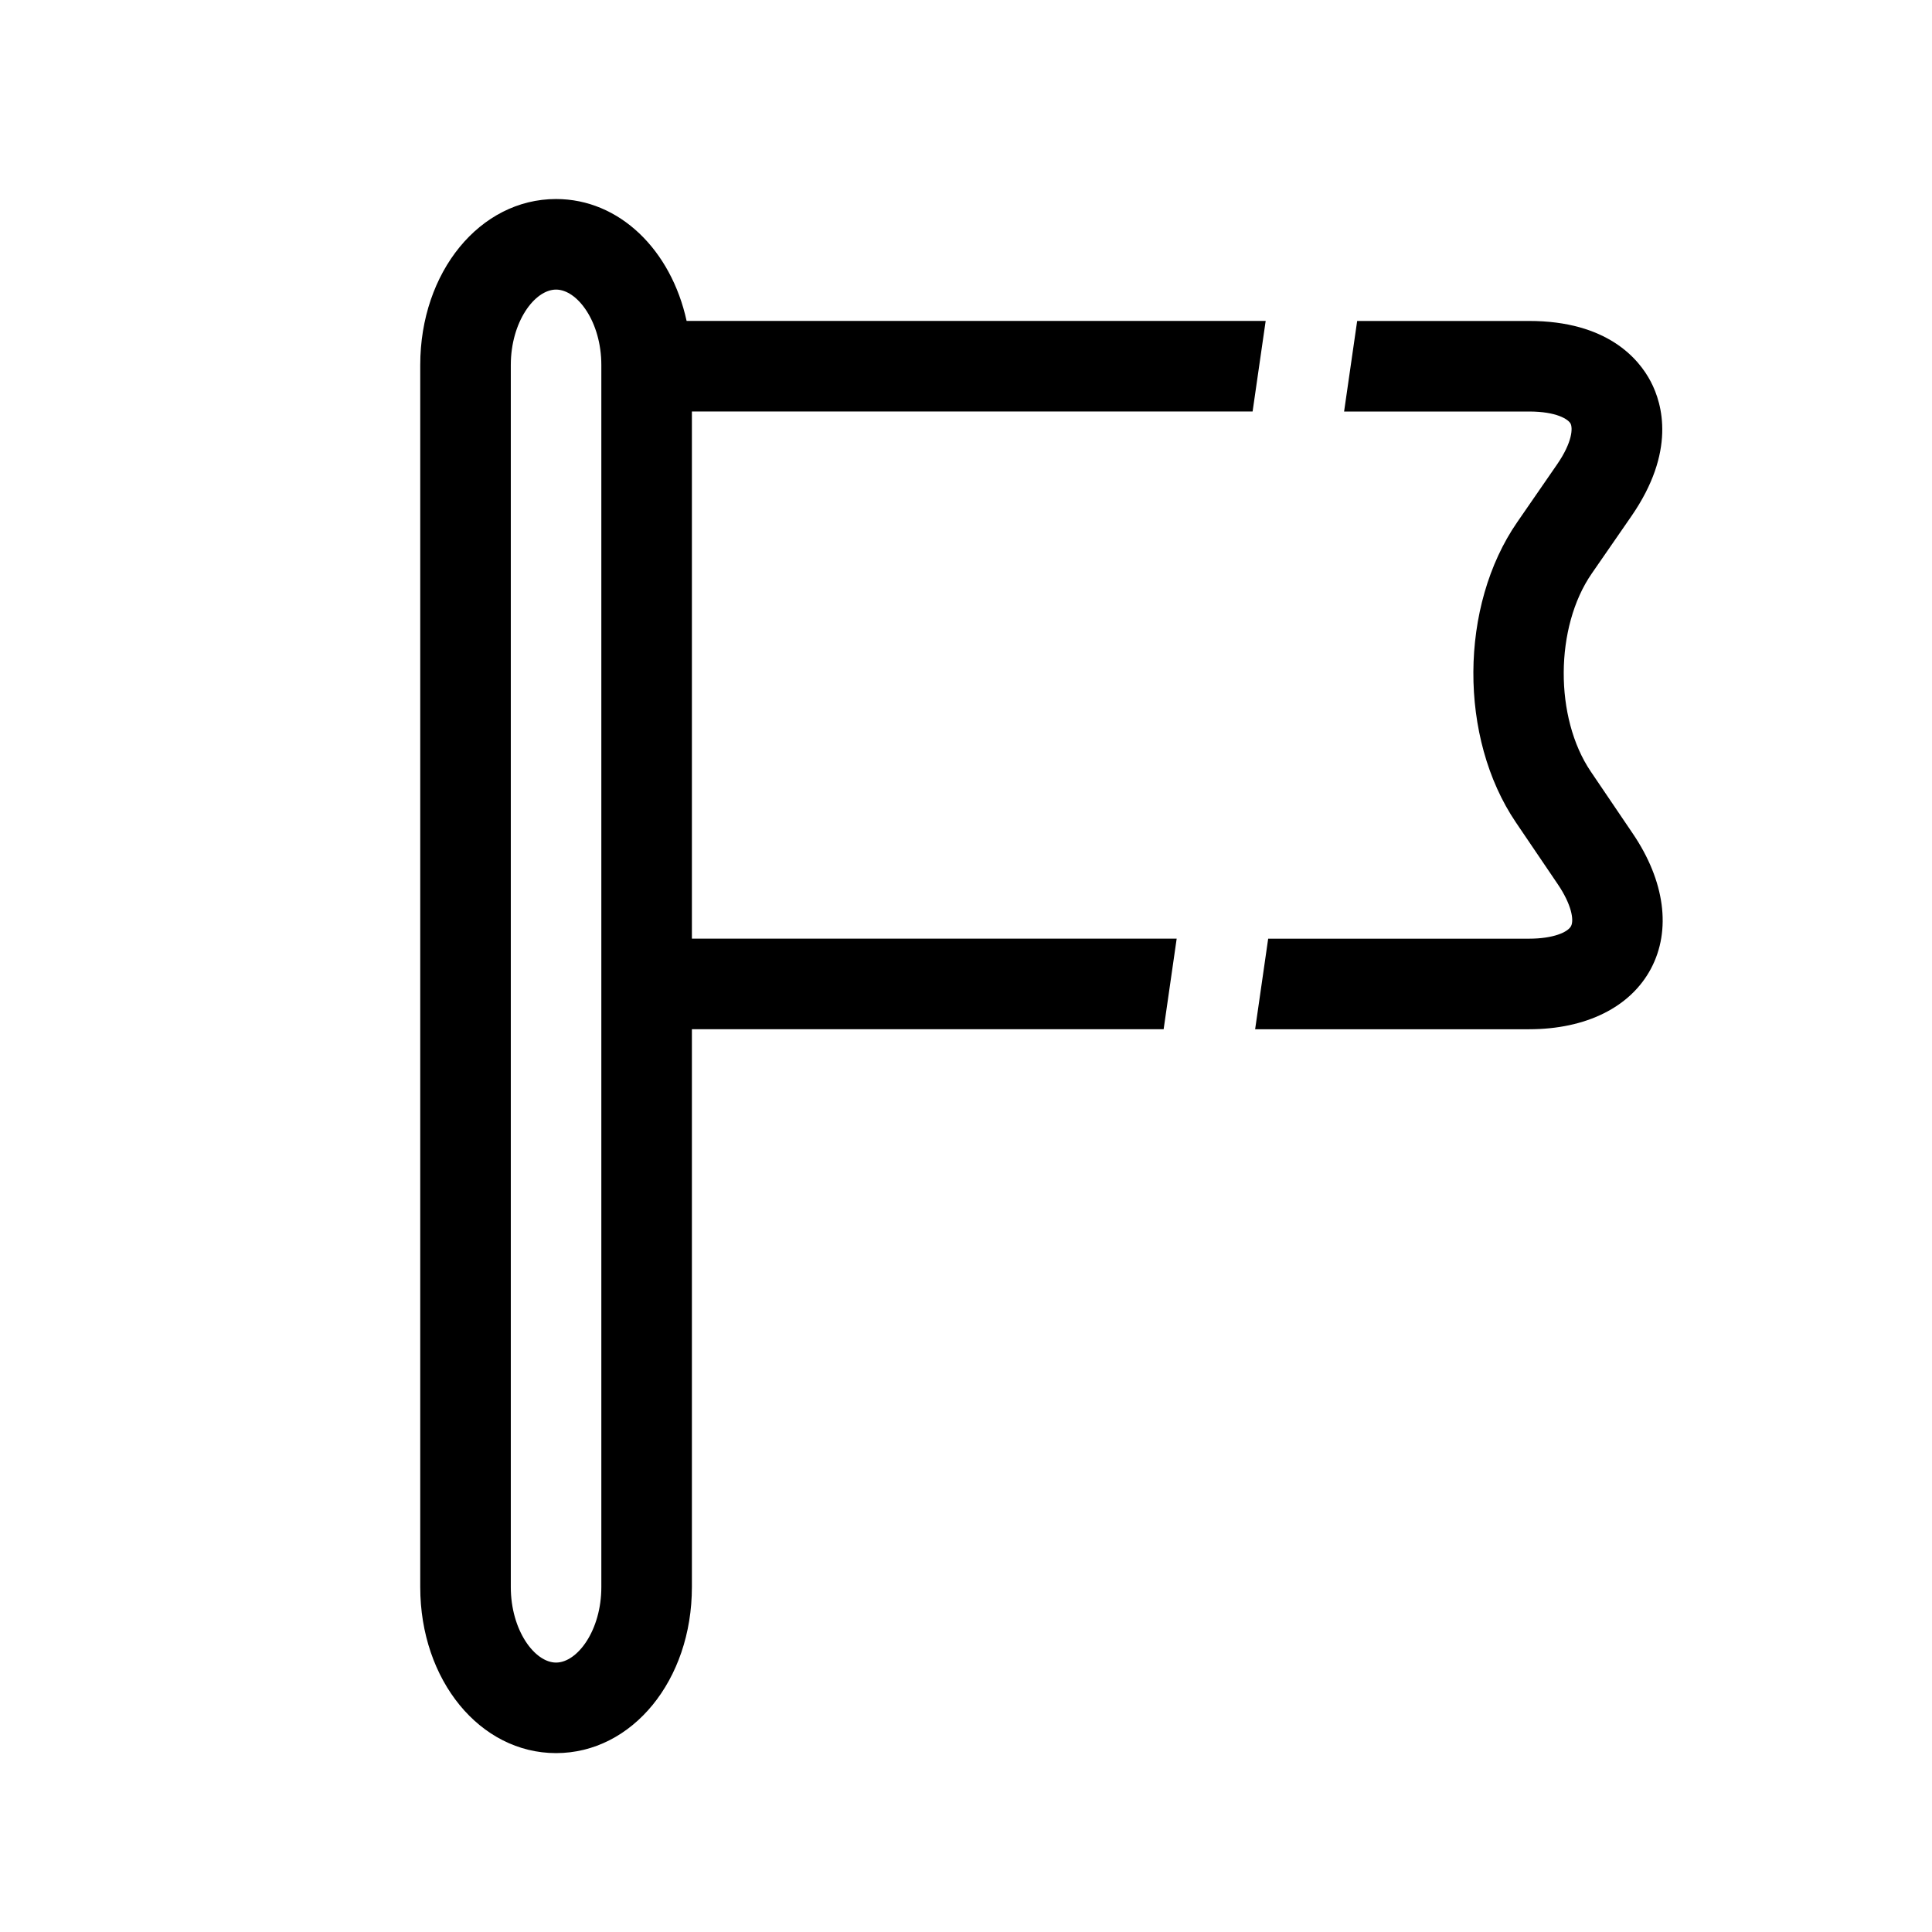
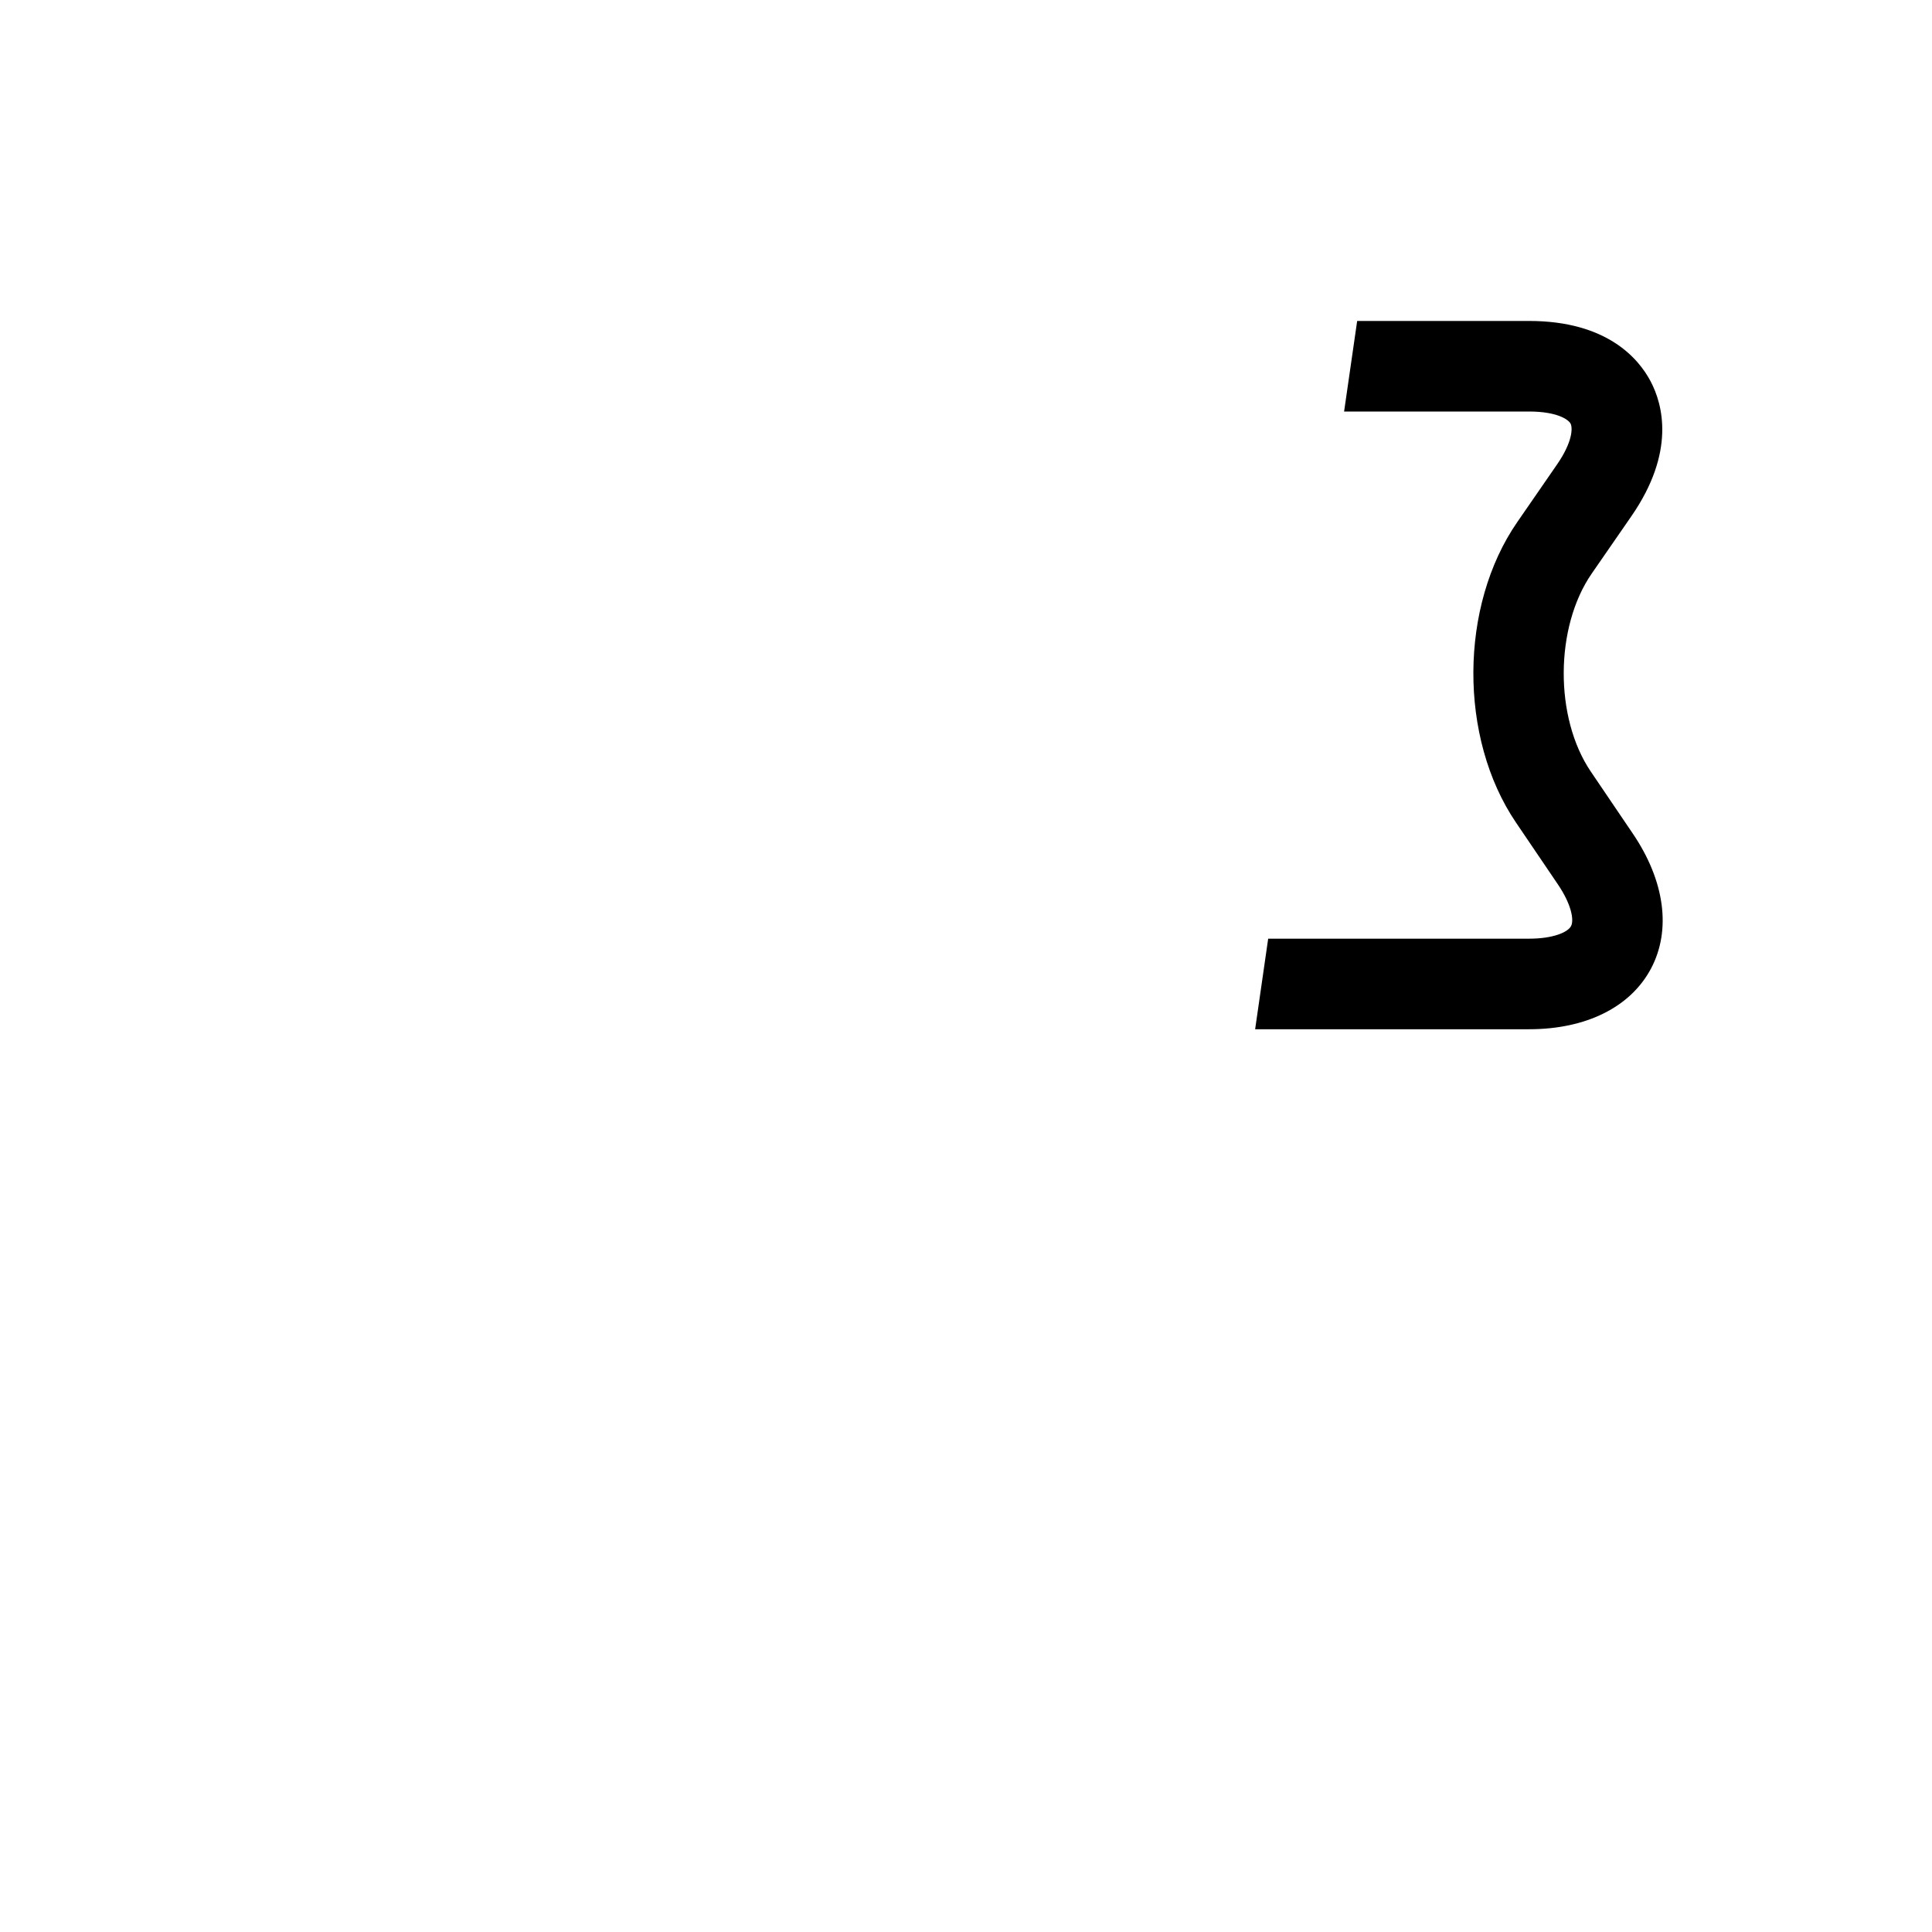
<svg xmlns="http://www.w3.org/2000/svg" version="1.1" id="Capa_1" x="0px" y="0px" width="64px" height="64px" viewBox="0 0 64 64" enable-background="new 0 0 64 64" xml:space="preserve">
-   <path d="M41.494,13.631l0.433-3H22.745c-0.514-2.347-2.221-4.038-4.325-4.038c-2.522,0-4.499,2.416-4.499,5.5v40.481  c0,3.084,1.977,5.5,4.499,5.5c2.524,0,4.5-2.416,4.5-5.5V34.094h15.627l0.432-3H22.92V13.631H41.494z M19.92,52.575  c0,1.431-0.792,2.5-1.5,2.5s-1.499-1.069-1.499-2.5V12.093c0-1.431,0.791-2.5,1.499-2.5s1.5,1.069,1.5,2.5V52.575z" />
  <path d="M52.697,25.559c-1.208-1.784-1.193-4.788,0.031-6.559l1.315-1.902c1.473-2.132,1.033-3.708,0.64-4.458  c-0.393-0.75-1.439-2.008-4.031-2.008h-5.694l-0.433,3h6.127c0.921,0,1.302,0.263,1.375,0.401c0.072,0.139,0.072,0.602-0.452,1.359  l-1.313,1.902c-1.922,2.779-1.942,7.148-0.047,9.948l1.392,2.054c0.45,0.665,0.541,1.184,0.435,1.383  c-0.105,0.2-0.586,0.416-1.389,0.416h-8.643l-0.432,3h9.074c1.89,0,3.361-0.732,4.039-2.009c0.678-1.277,0.459-2.907-0.602-4.472  L52.697,25.559z" />
</svg>